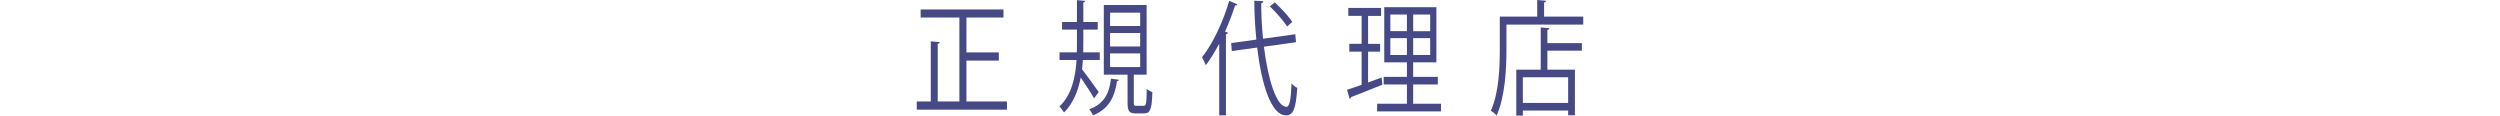
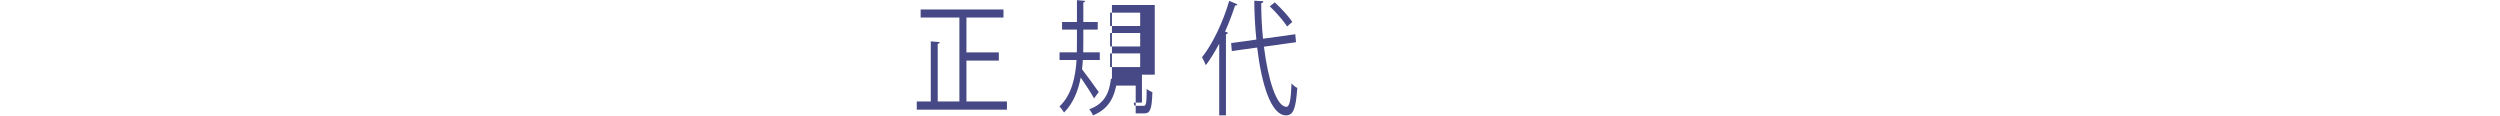
<svg xmlns="http://www.w3.org/2000/svg" viewBox="0 0 945.45 43.73">
  <defs>
    <style>.d{fill:#464986;}.e{fill:none;}</style>
  </defs>
  <g id="a" />
  <g id="b">
    <g id="c">
      <g>
        <g>
          <path class="d" d="M365.48,38.38h15.33v3.1h-34.11v-3.1h5.3V15.64l3.38,.28c-.04,.33-.26,.56-.75,.66v21.8h8.19V6.62h-14.65V3.57h31.33v3.05h-14.01v13.2h12.25v3.1h-12.25v15.45Z" />
-           <path class="d" d="M409.51,22.69c-.08,1.17-.15,2.35-.3,3.52,1.5,1.88,5.37,7.23,6.31,8.6l-1.77,2.39c-.94-1.74-3.31-5.4-5.04-7.89-.94,4.93-2.78,9.68-6.31,13.25-.38-.66-1.16-1.74-1.73-2.3,4.7-4.41,6.05-11.27,6.46-17.57h-6.43v-2.91h6.54c.04-1.17,.04-2.3,.04-3.38v-5.21h-5.63v-2.87h5.63V.05l3.12,.28c-.04,.28-.22,.52-.71,.61v7.38h5.45v2.87h-5.45v5.17c0,1.08,0,2.26-.04,3.43h6.27v2.91h-6.42Zm13.64,7.47c-.04,.28-.3,.52-.71,.56-.9,5.64-2.78,10.33-9.09,12.92-.26-.66-.94-1.78-1.43-2.3,5.79-2.11,7.59-6.15,8.23-11.6l3,.42Zm5.64,8.64c0,1.08,.15,1.22,1.01,1.22h2.71c.9,0,1.09-.7,1.16-6.44,.49,.56,1.5,1.03,2.14,1.27-.19,6.44-.83,8.03-3.04,8.03h-3.27c-2.52,0-3.08-.89-3.08-4.13v-10.52h-8.98V1.88h16.19V28.23h-4.85v10.57Zm-8.98-34.01v5.03h11.38V4.79h-11.38Zm0,7.7v5.07h11.38v-5.07h-11.38Zm0,7.7v5.17h11.38v-5.17h-11.38Z" />
+           <path class="d" d="M409.51,22.69c-.08,1.17-.15,2.35-.3,3.52,1.5,1.88,5.37,7.23,6.31,8.6l-1.77,2.39c-.94-1.74-3.31-5.4-5.04-7.89-.94,4.93-2.78,9.68-6.31,13.25-.38-.66-1.16-1.74-1.73-2.3,4.7-4.41,6.05-11.27,6.46-17.57h-6.43v-2.91h6.54c.04-1.17,.04-2.3,.04-3.38v-5.21h-5.63v-2.87h5.63V.05l3.12,.28c-.04,.28-.22,.52-.71,.61v7.38h5.45v2.87h-5.45v5.17c0,1.08,0,2.26-.04,3.43h6.27v2.91h-6.42Zm13.64,7.47c-.04,.28-.3,.52-.71,.56-.9,5.64-2.78,10.33-9.09,12.92-.26-.66-.94-1.78-1.43-2.3,5.79-2.11,7.59-6.15,8.23-11.6l3,.42Zm5.64,8.64c0,1.08,.15,1.22,1.01,1.22h2.71c.9,0,1.09-.7,1.16-6.44,.49,.56,1.5,1.03,2.14,1.27-.19,6.44-.83,8.03-3.04,8.03h-3.27v-10.52h-8.98V1.88h16.19V28.23h-4.85v10.57Zm-8.98-34.01v5.03h11.38V4.79h-11.38Zm0,7.7v5.07h11.38v-5.07h-11.38Zm0,7.7v5.17h11.38v-5.17h-11.38Z" />
          <path class="d" d="M461.08,16.53c-1.62,3.05-3.31,5.82-5.07,8.13-.3-.8-.98-2.26-1.43-3.01,3.91-4.88,7.89-13.11,10.29-21.33l3.08,1.32c-.15,.42-.49,.52-.87,.42-1.09,3.38-2.37,6.72-3.79,9.91l1.09,.38c-.07,.33-.26,.56-.75,.61v30.67h-2.55V16.53Zm29.04-.56l-12.13,1.69c1.58,12.59,4.77,22.69,8.49,22.73,1.2,0,1.73-2.58,1.95-8.88,.56,.66,1.47,1.46,2.18,1.74-.56,8.03-1.54,10.38-4.32,10.38-5.52-.05-9.17-11.51-10.86-25.65l-9.58,1.32-.26-3.01,9.54-1.32c-.49-4.79-.75-9.77-.79-14.7l3.42,.19c0,.42-.26,.66-.79,.75,0,4.51,.23,9.07,.68,13.43l12.21-1.69,.26,3.01Zm-8.04-15.08c2.37,2.16,5.22,5.26,6.65,7.38l-1.95,1.74c-1.35-2.07-4.17-5.35-6.58-7.61l1.88-1.5Z" />
-           <path class="d" d="M517.38,19.54v11.65l5.11-1.88c.04,.28,.07,.56,.3,2.72-4.36,1.74-8.98,3.62-11.87,4.7-.04,.38-.26,.61-.49,.7l-1.01-3.48c1.54-.47,3.42-1.13,5.52-1.88v-12.54h-4.66v-2.96h4.66V6.01h-5.04V3.01h12.4v3.01h-4.92v10.57h4.55v2.96h-4.55Zm17.06,19.68h10.52v2.91h-24.16v-2.91h11.27v-7.28h-8.79v-2.87h8.79v-5.5h-8.57V2.72h19.72V23.58h-8.79v5.5h9.32v2.87h-9.32v7.28Zm-8.64-33.73v6.29h6.27V5.5h-6.27Zm0,15.31h6.27v-6.39h-6.27v6.39Zm15.06-9.02V5.5h-6.42v6.29h6.42Zm0,9.02v-6.39h-6.42v6.39h6.42Z" />
-           <path class="d" d="M583.95,6.29h14.8v3.01h-29.04v9.4c0,7.23-.49,17.8-3.72,24.99-.45-.56-1.58-1.46-2.18-1.83,3.08-6.81,3.38-16.35,3.38-23.16V6.29h14.16V0l3.34,.28c-.04,.33-.23,.56-.75,.66V6.29Zm1.99,4.37c-.04,.33-.23,.56-.75,.66v4.98h13.04v2.86h-13.04v7.19h10.41v17.24h-2.56v-1.79h-17.13v1.93h-2.48V26.35h9.24V10.38l3.27,.28Zm7.1,28.28v-9.72h-17.13v9.72h17.13Z" />
        </g>
-         <rect class="e" y="19.73" width="945.45" height="24" />
      </g>
    </g>
  </g>
</svg>